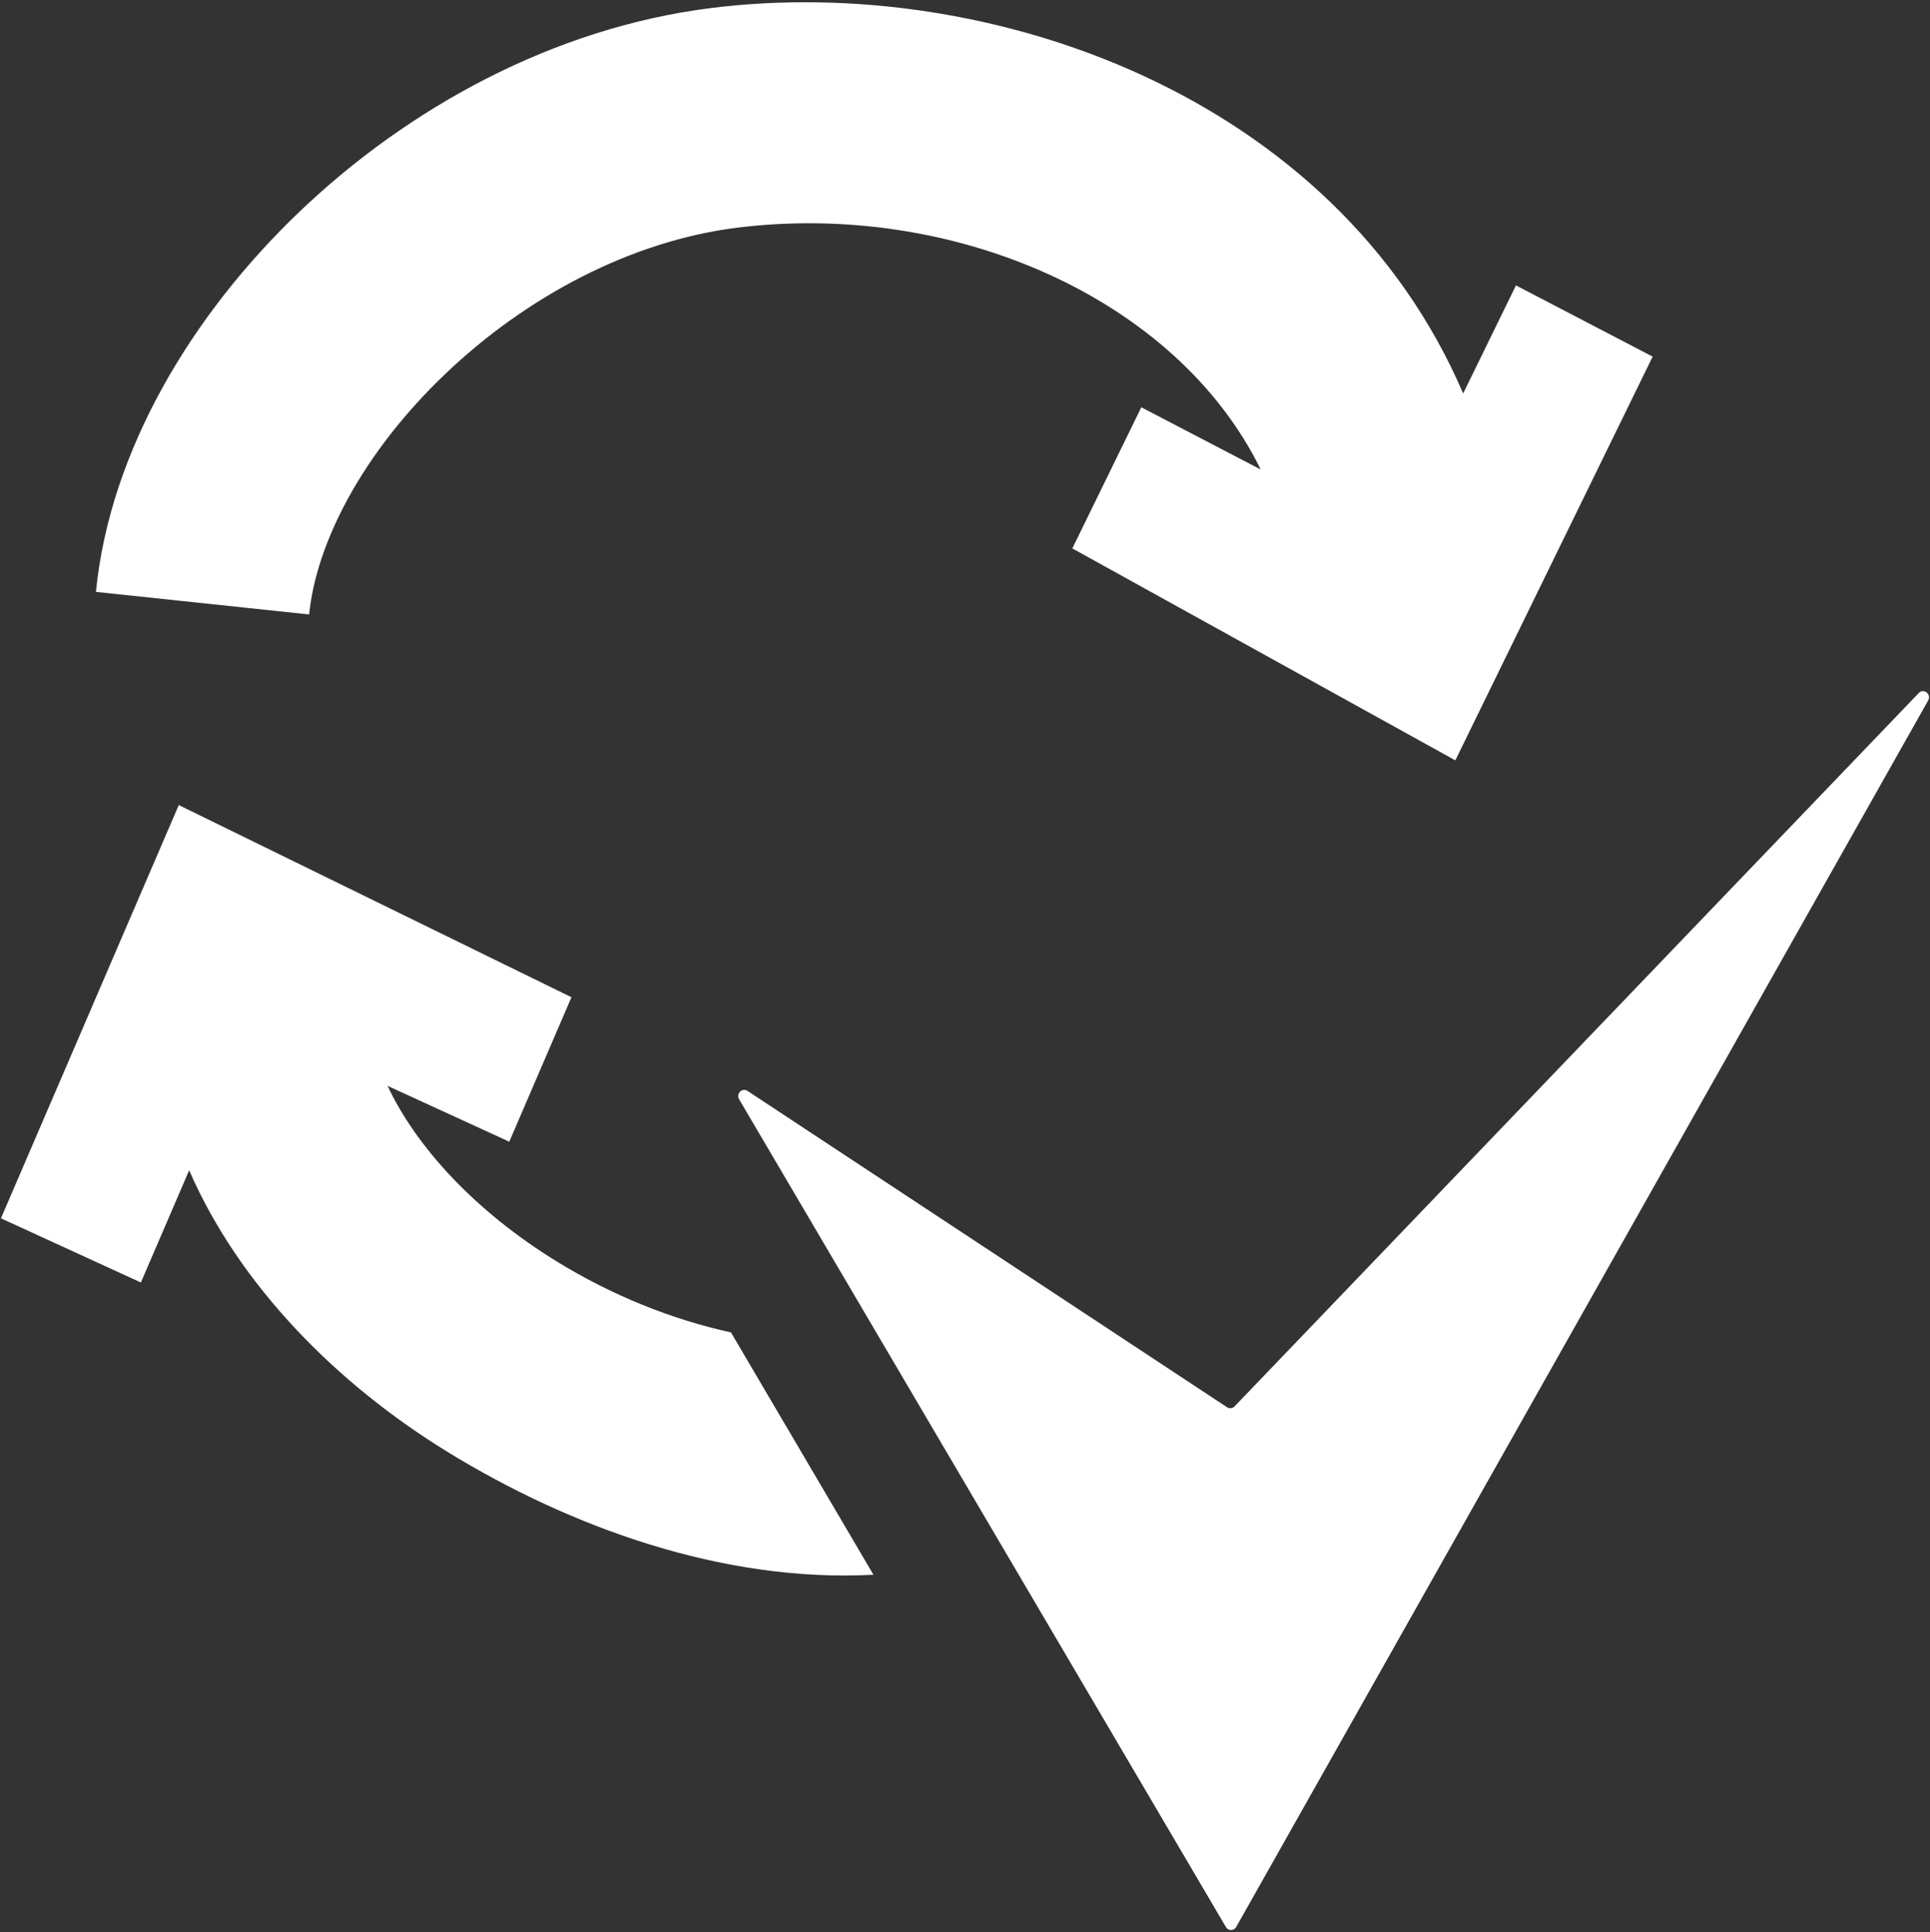
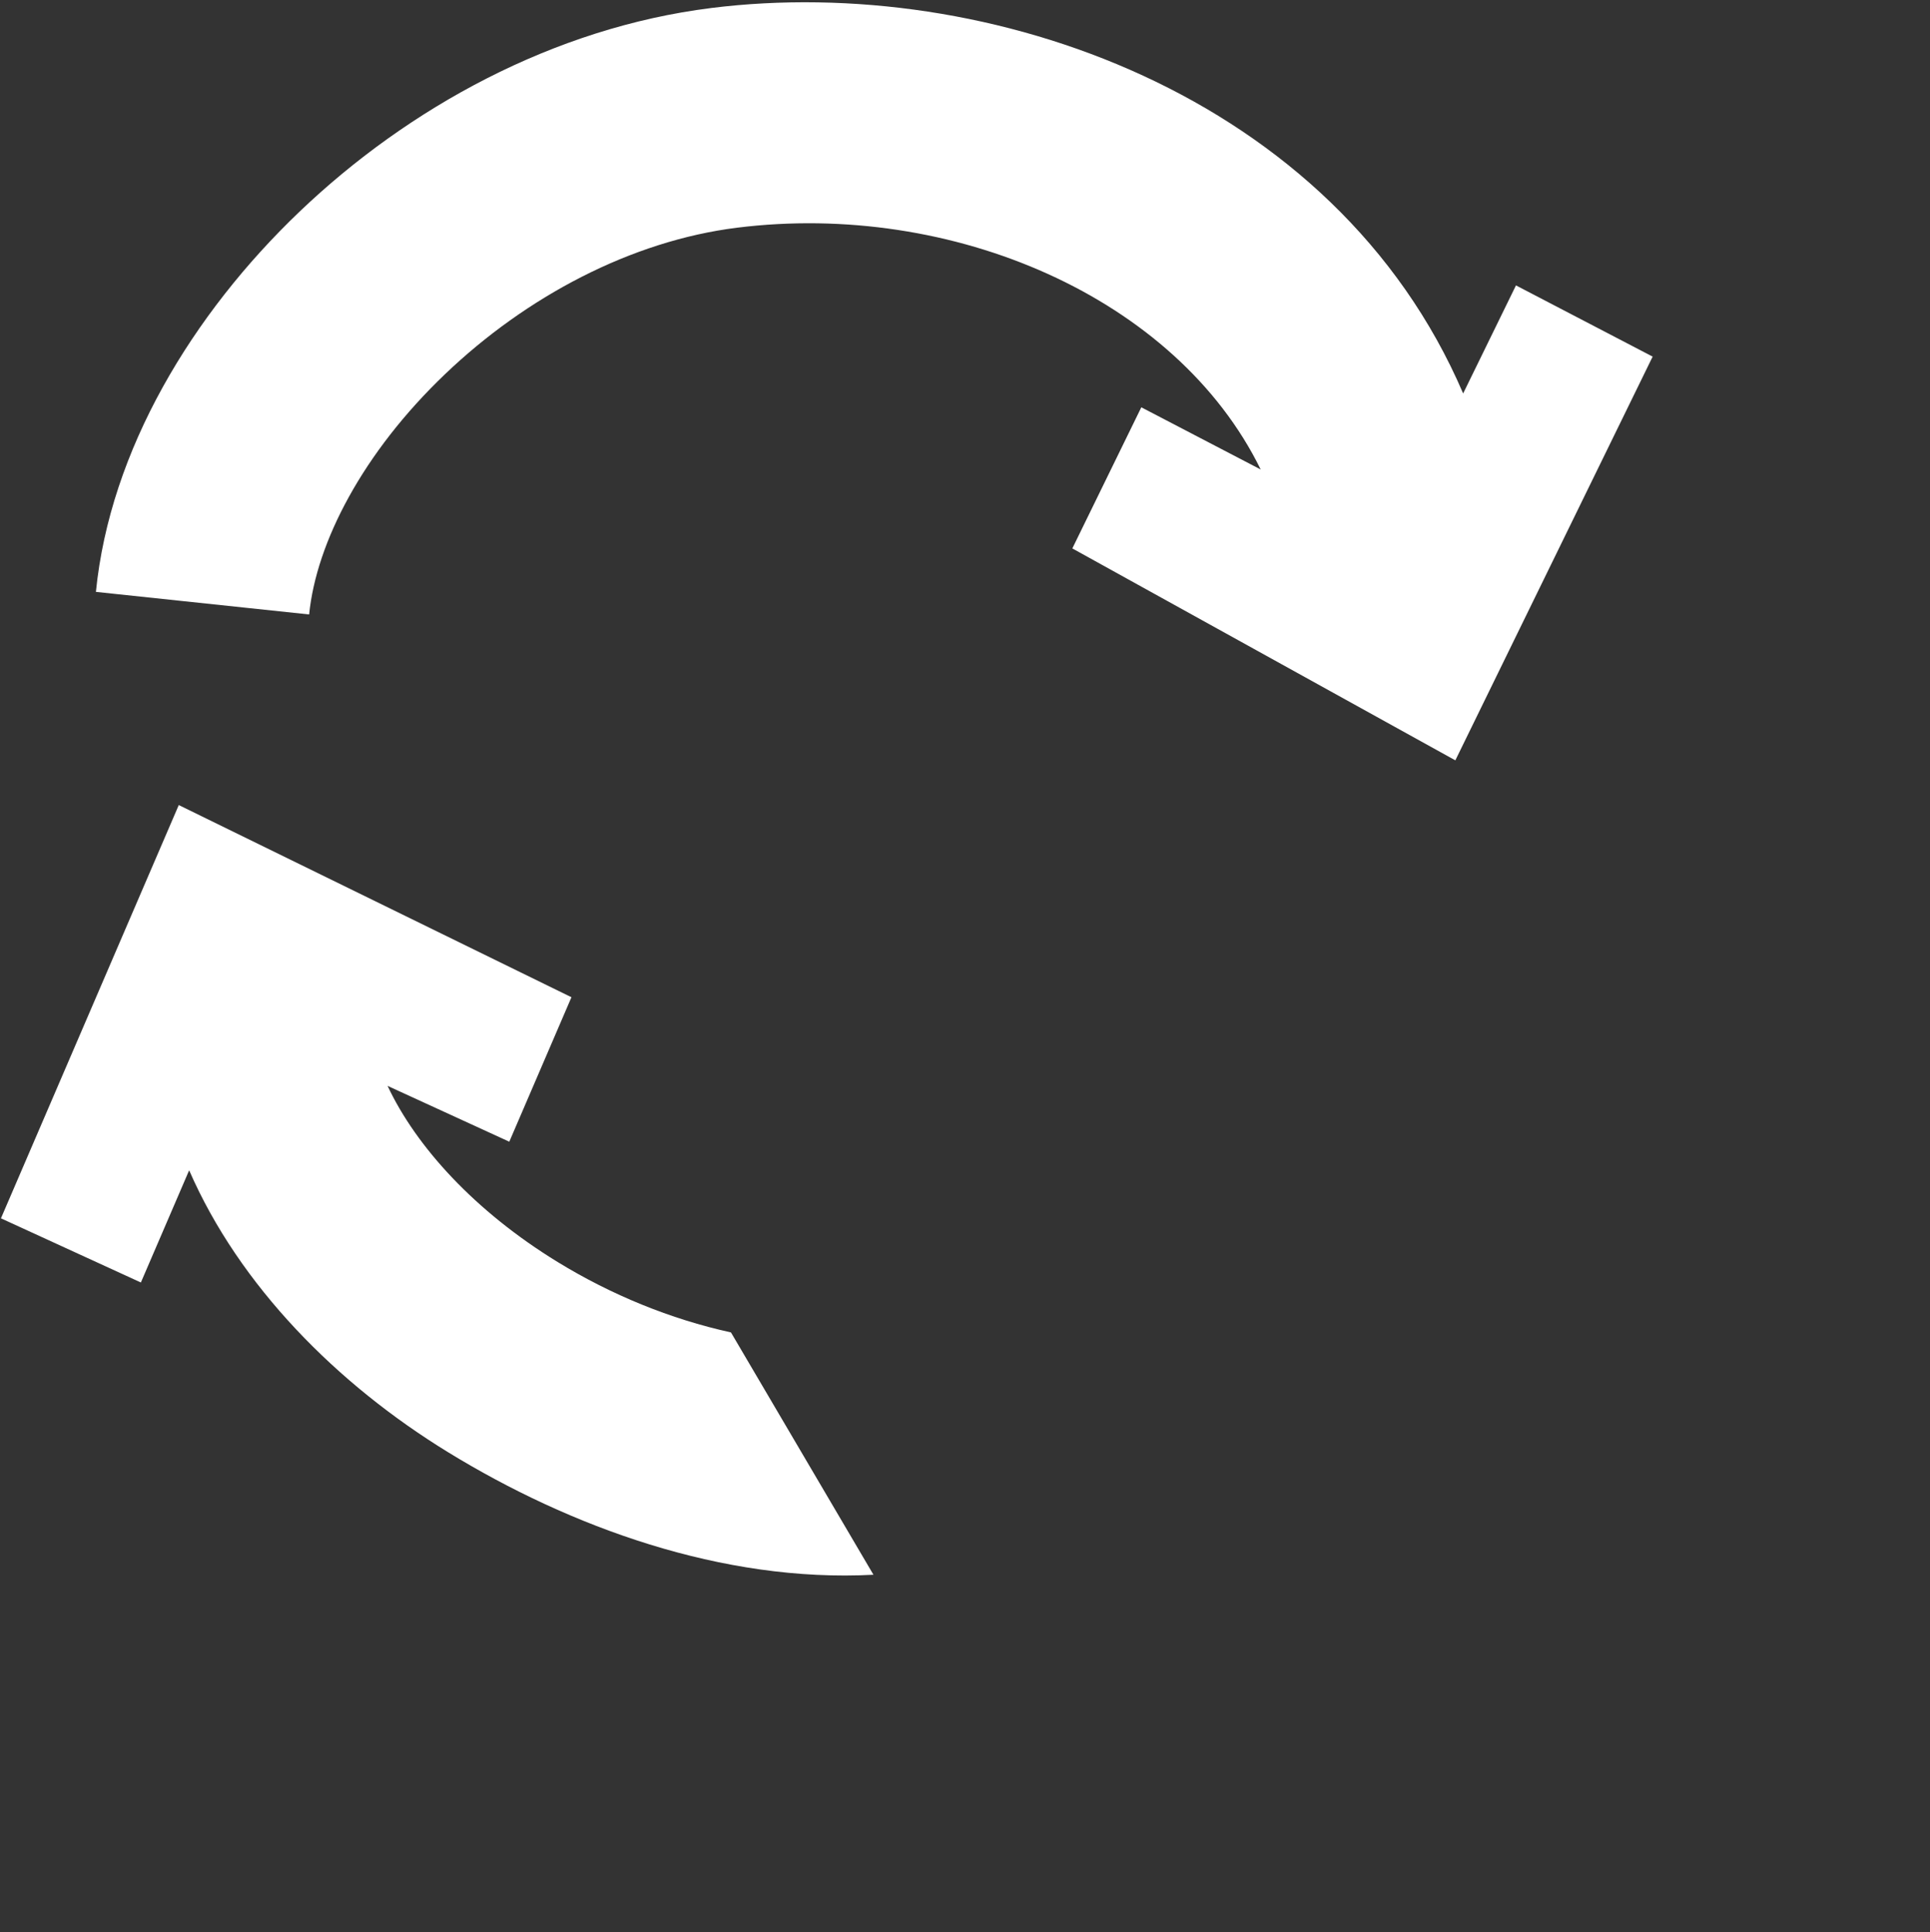
<svg xmlns="http://www.w3.org/2000/svg" width="740" height="741" viewBox="0 0 740 741" fill="none">
  <rect x="0" y="0" width="740" height="741" fill="#333333" stroke="none" />
-   <path fill-rule="evenodd" clip-rule="evenodd" d="M735.693 265.76C737.584 263.786 740.657 266.213 739.297 268.619L473.99 738.952C473.115 740.505 470.954 740.52 470.048 738.989L283.394 421.562C282.134 419.422 284.545 416.989 286.592 418.338L470.486 539.661C471.397 540.26 472.59 540.125 473.35 539.333L735.693 265.76Z" fill="white" />
  <path d="M272.666 3.073C379.078 -10.229 511.88 36.338 561 150.886L581.25 109.449L633.662 136.756L558.006 291.582L411.153 210.312L437.601 156.192L483.377 180.046C450.992 114.041 365.126 77.005 282.55 87.328C242.009 92.395 201.81 113.718 170.717 143.41C139.133 173.561 121.274 208.041 118.534 235.634L36.774 226.978C42.17 172.609 73.805 120.347 114.92 81.098C156.518 41.379 212.232 10.634 272.68 3.077L272.666 3.073Z" fill="white" />
  <path d="M280.266 510.96C257.053 505.861 234.313 496.523 213.845 483.981C182.074 464.512 159.558 439.741 148.6 416.413L195.272 437.825L219.105 382.424L68.545 308.727L0.362 467.207L54.013 491.816L72.524 448.789C91.857 493.159 129.273 530.847 171.898 556.961C218.445 585.488 276.909 606.967 334.898 603.888L280.266 510.96Z" fill="white" />
</svg>